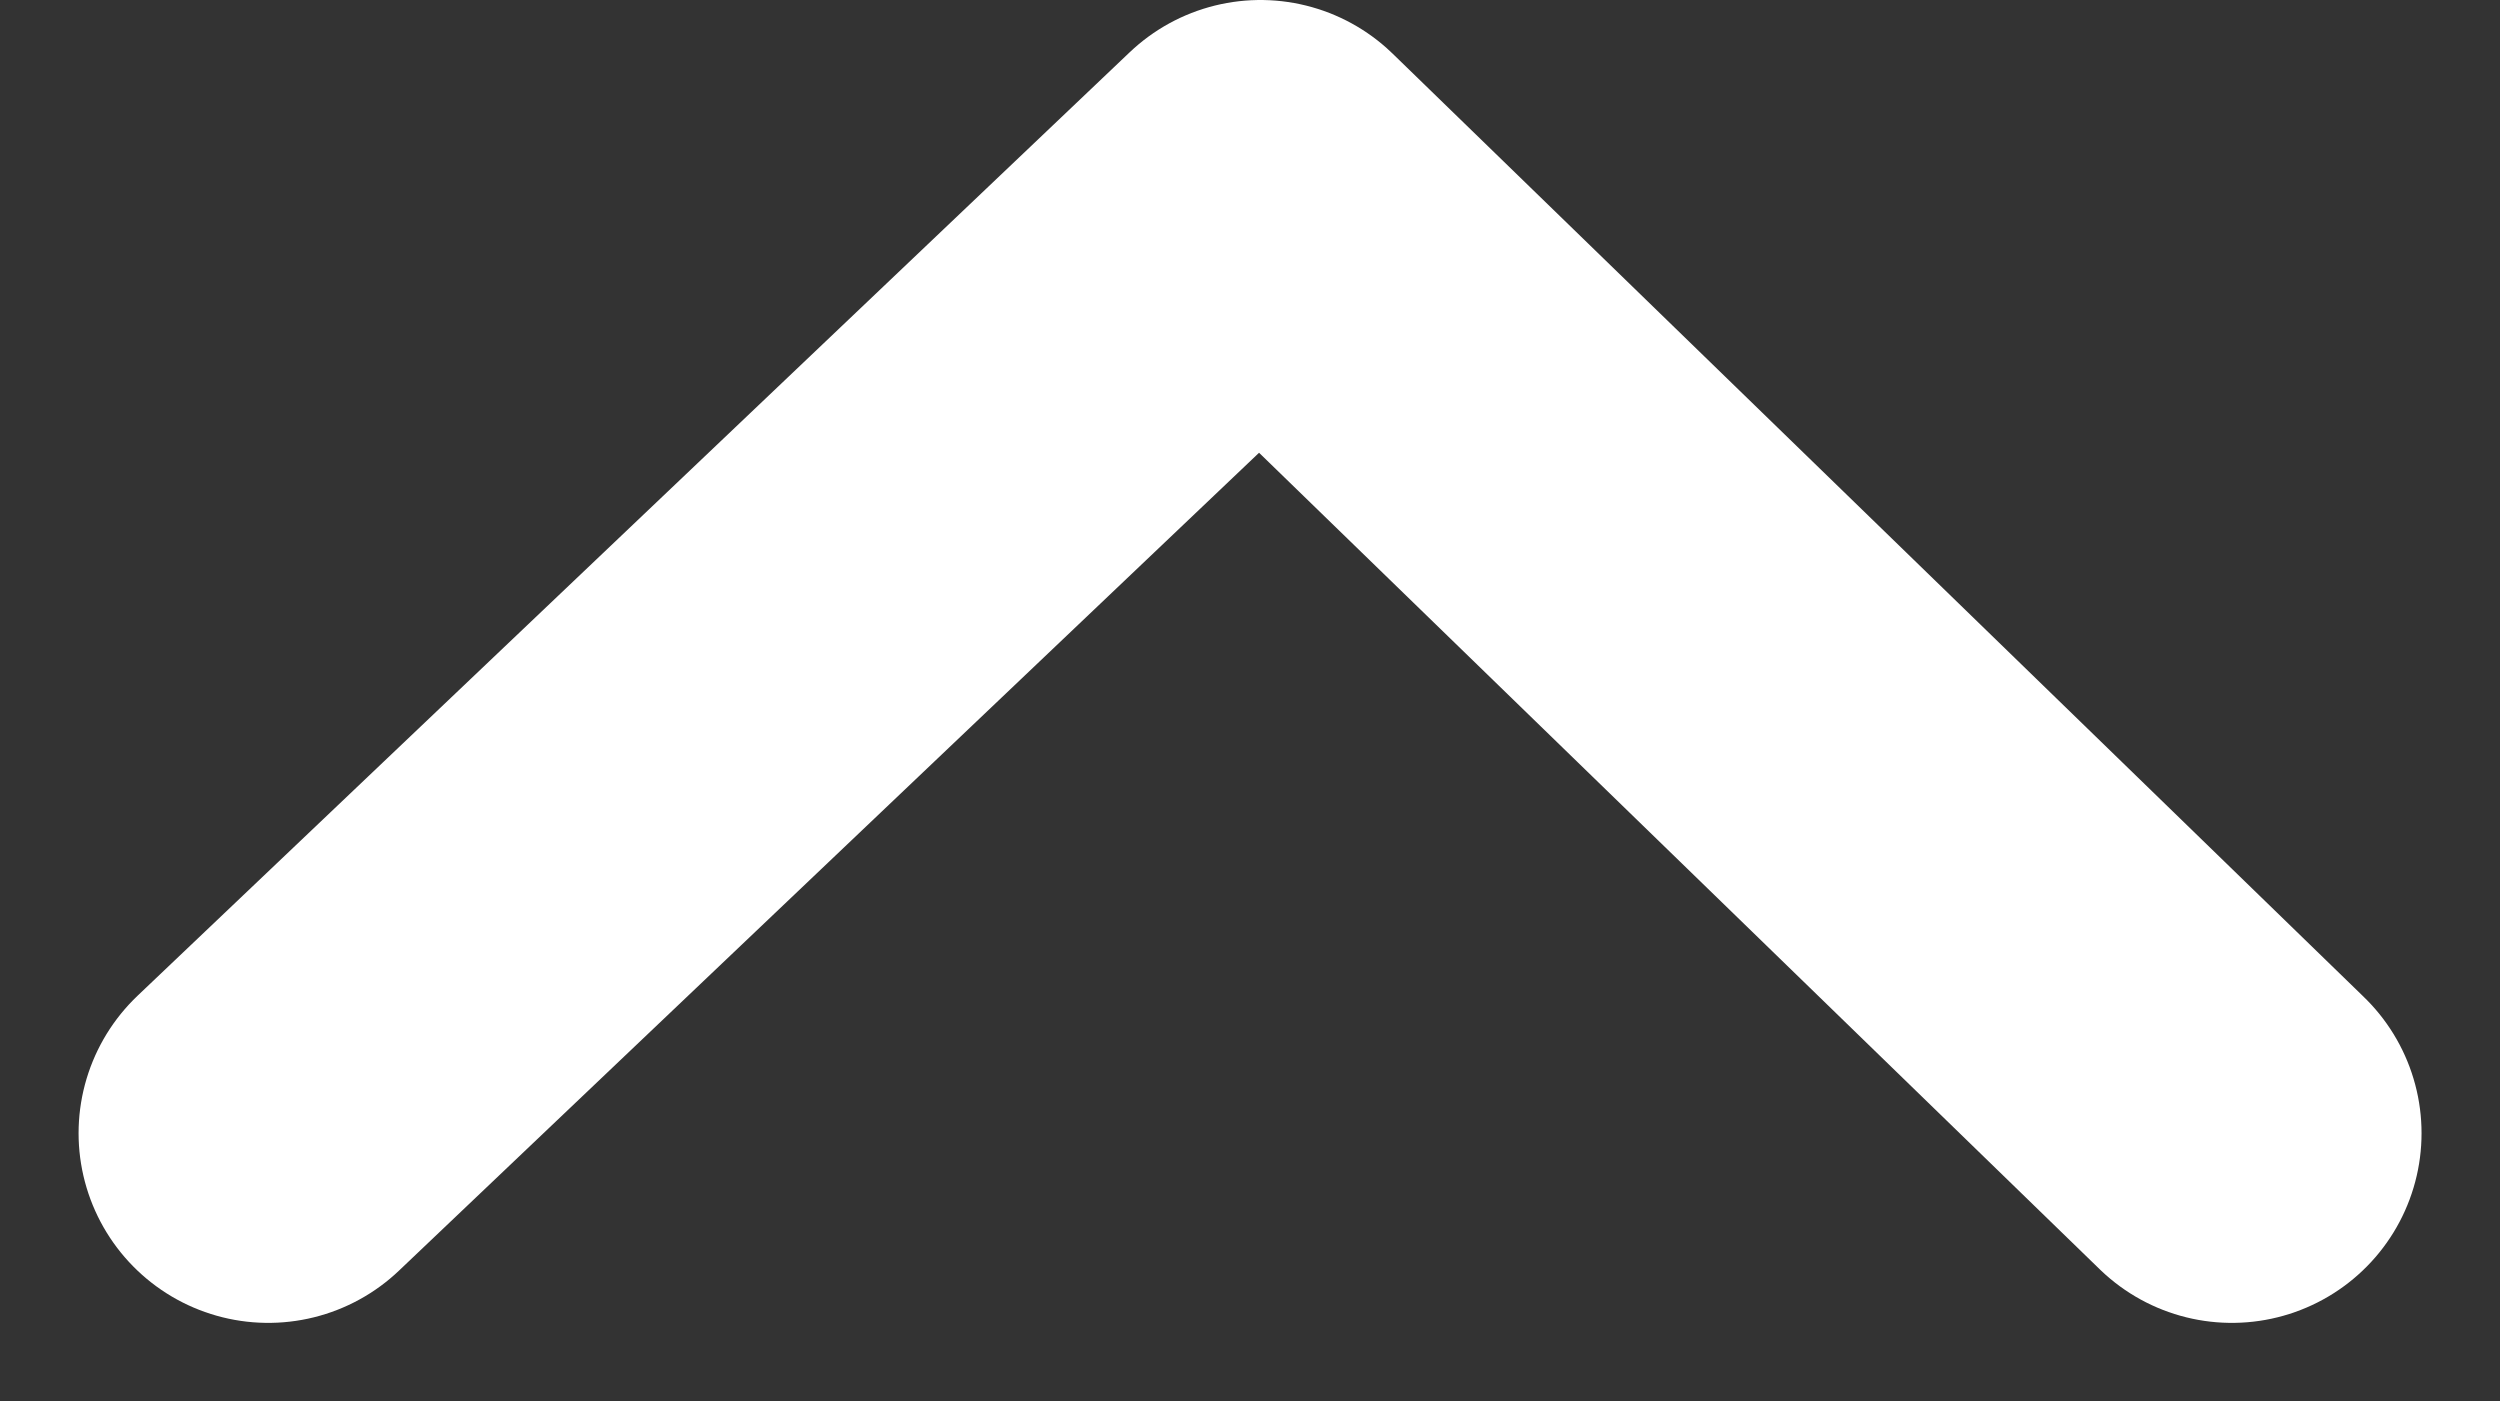
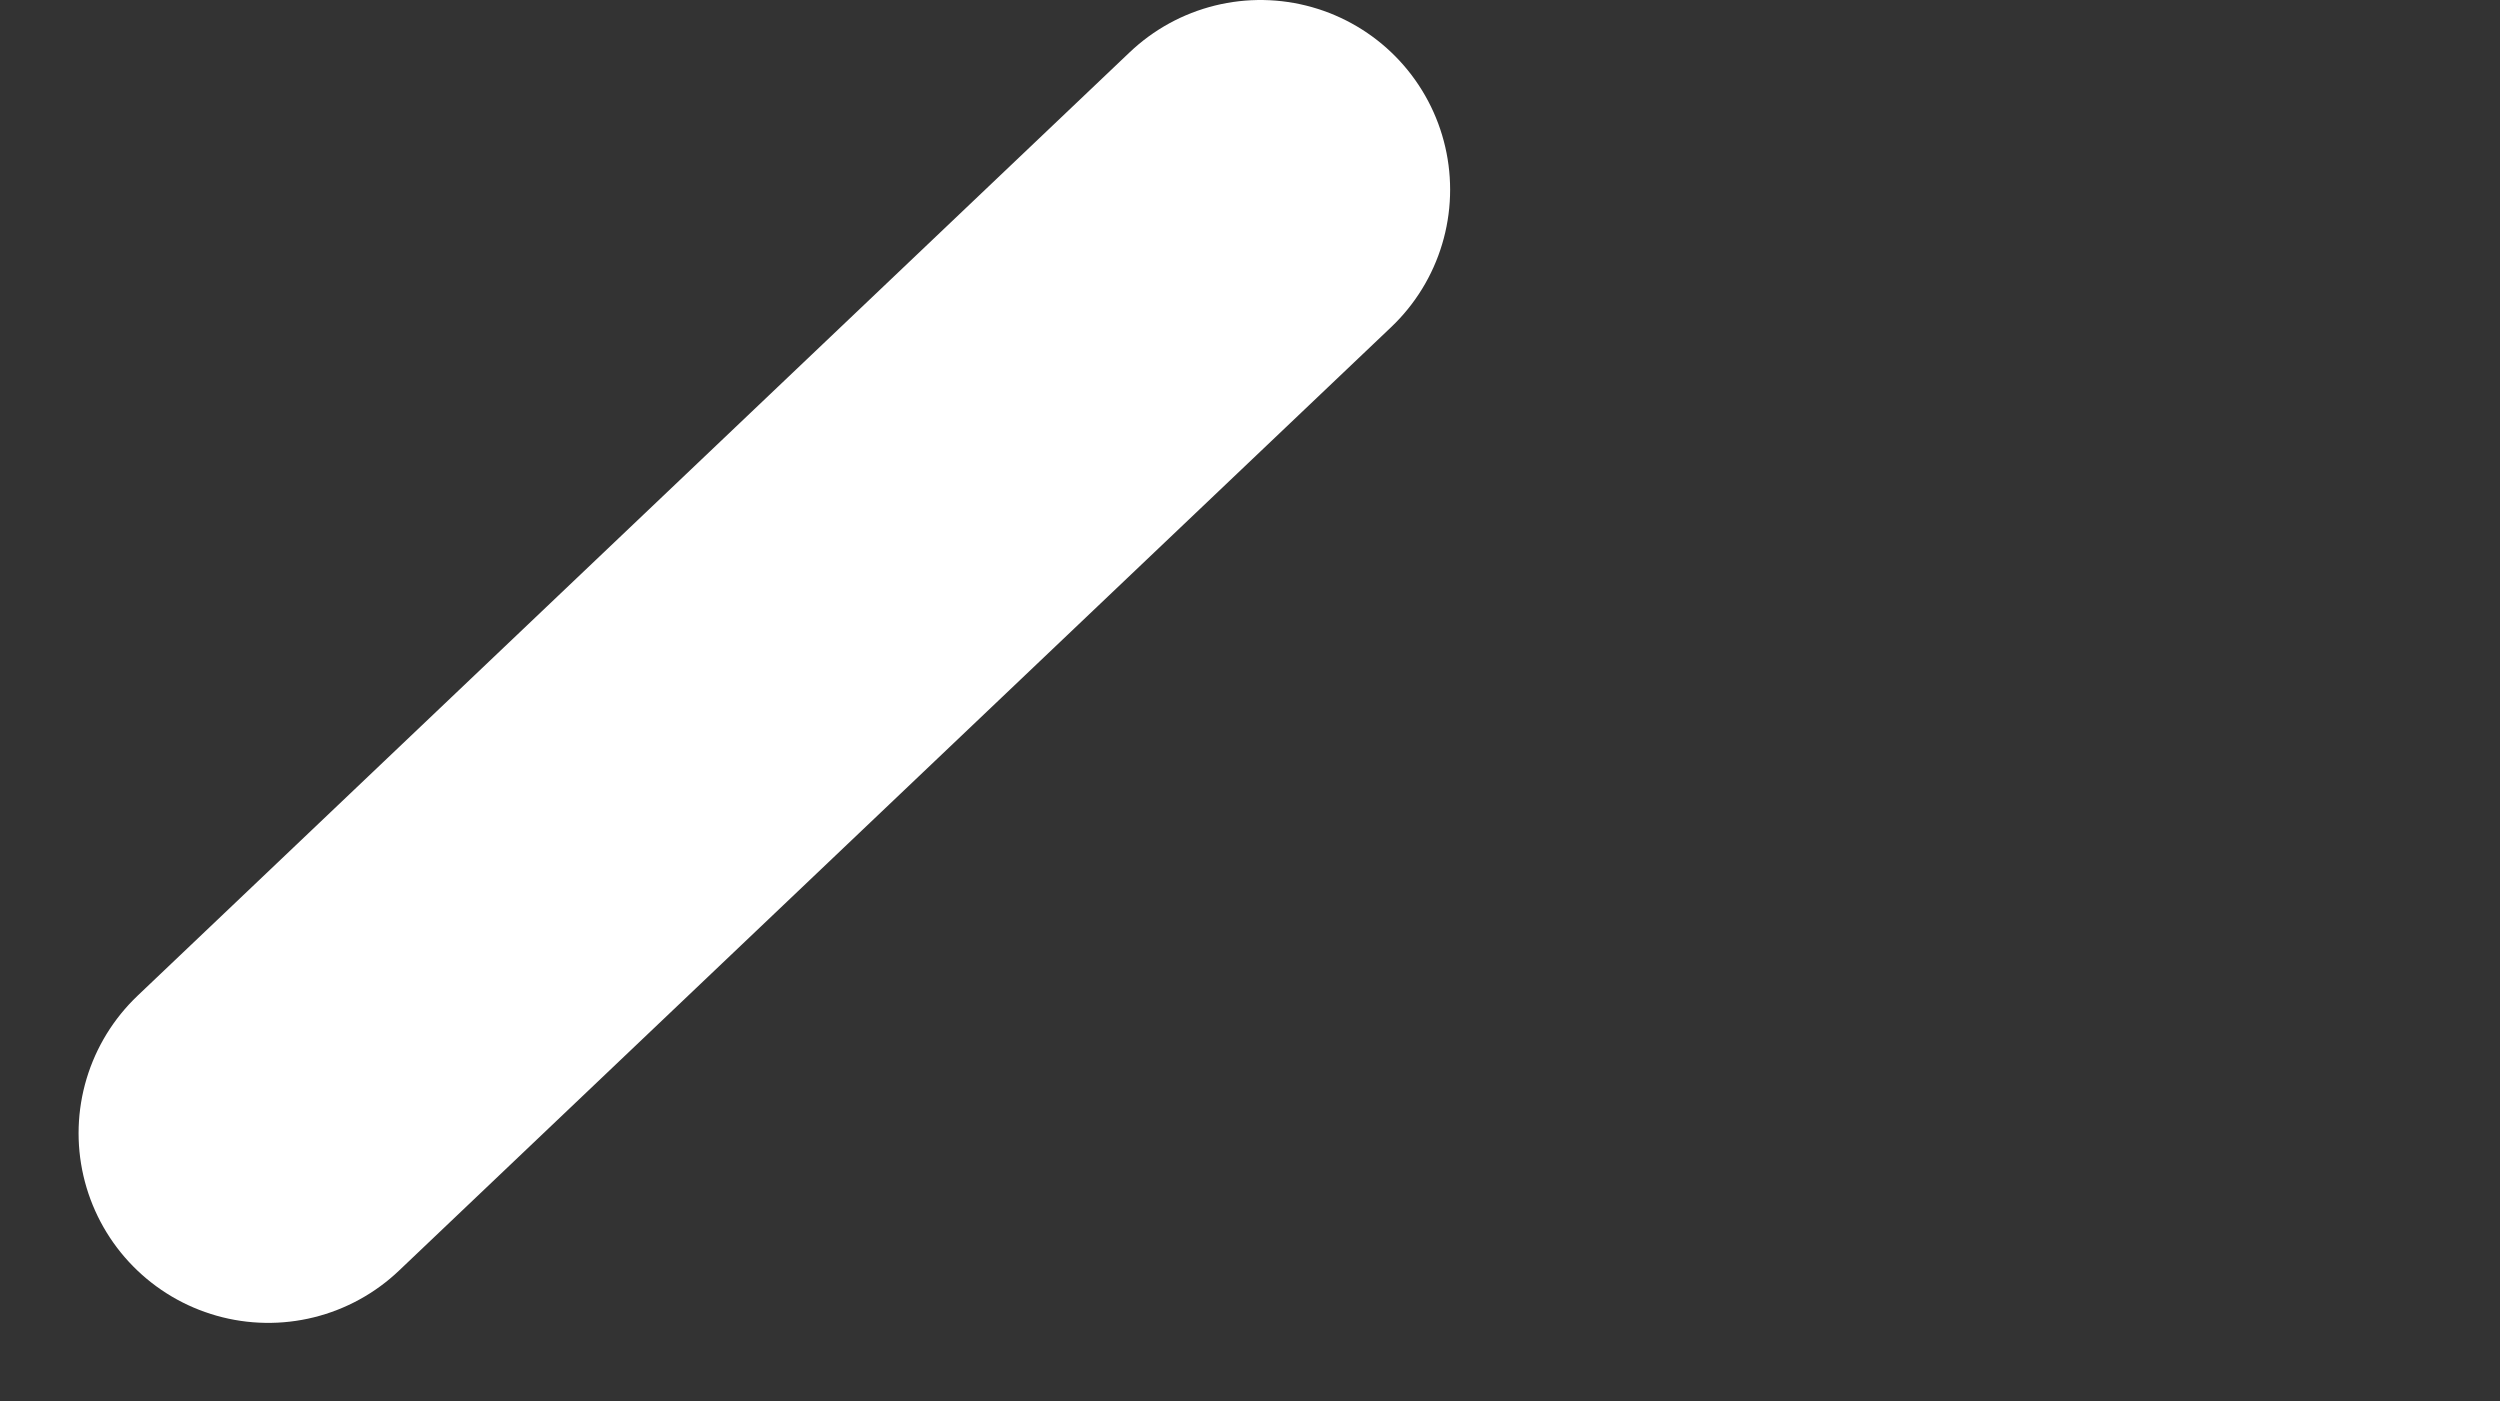
<svg xmlns="http://www.w3.org/2000/svg" width="21.062" height="11.807" viewBox="0 0 21.062 11.807">
  <rect x="0" y="0" width="21.062" height="11.807" fill="#333333" stroke="none" />
-   <path id="パス_41707" data-name="パス 41707" d="M20.229,22l8.359-7.949L36.772,22" transform="translate(-17.969 -12.453)" fill="none" stroke="#fff" stroke-linecap="round" stroke-linejoin="round" stroke-width="3.196" />
+   <path id="パス_41707" data-name="パス 41707" d="M20.229,22l8.359-7.949" transform="translate(-17.969 -12.453)" fill="none" stroke="#fff" stroke-linecap="round" stroke-linejoin="round" stroke-width="3.196" />
</svg>